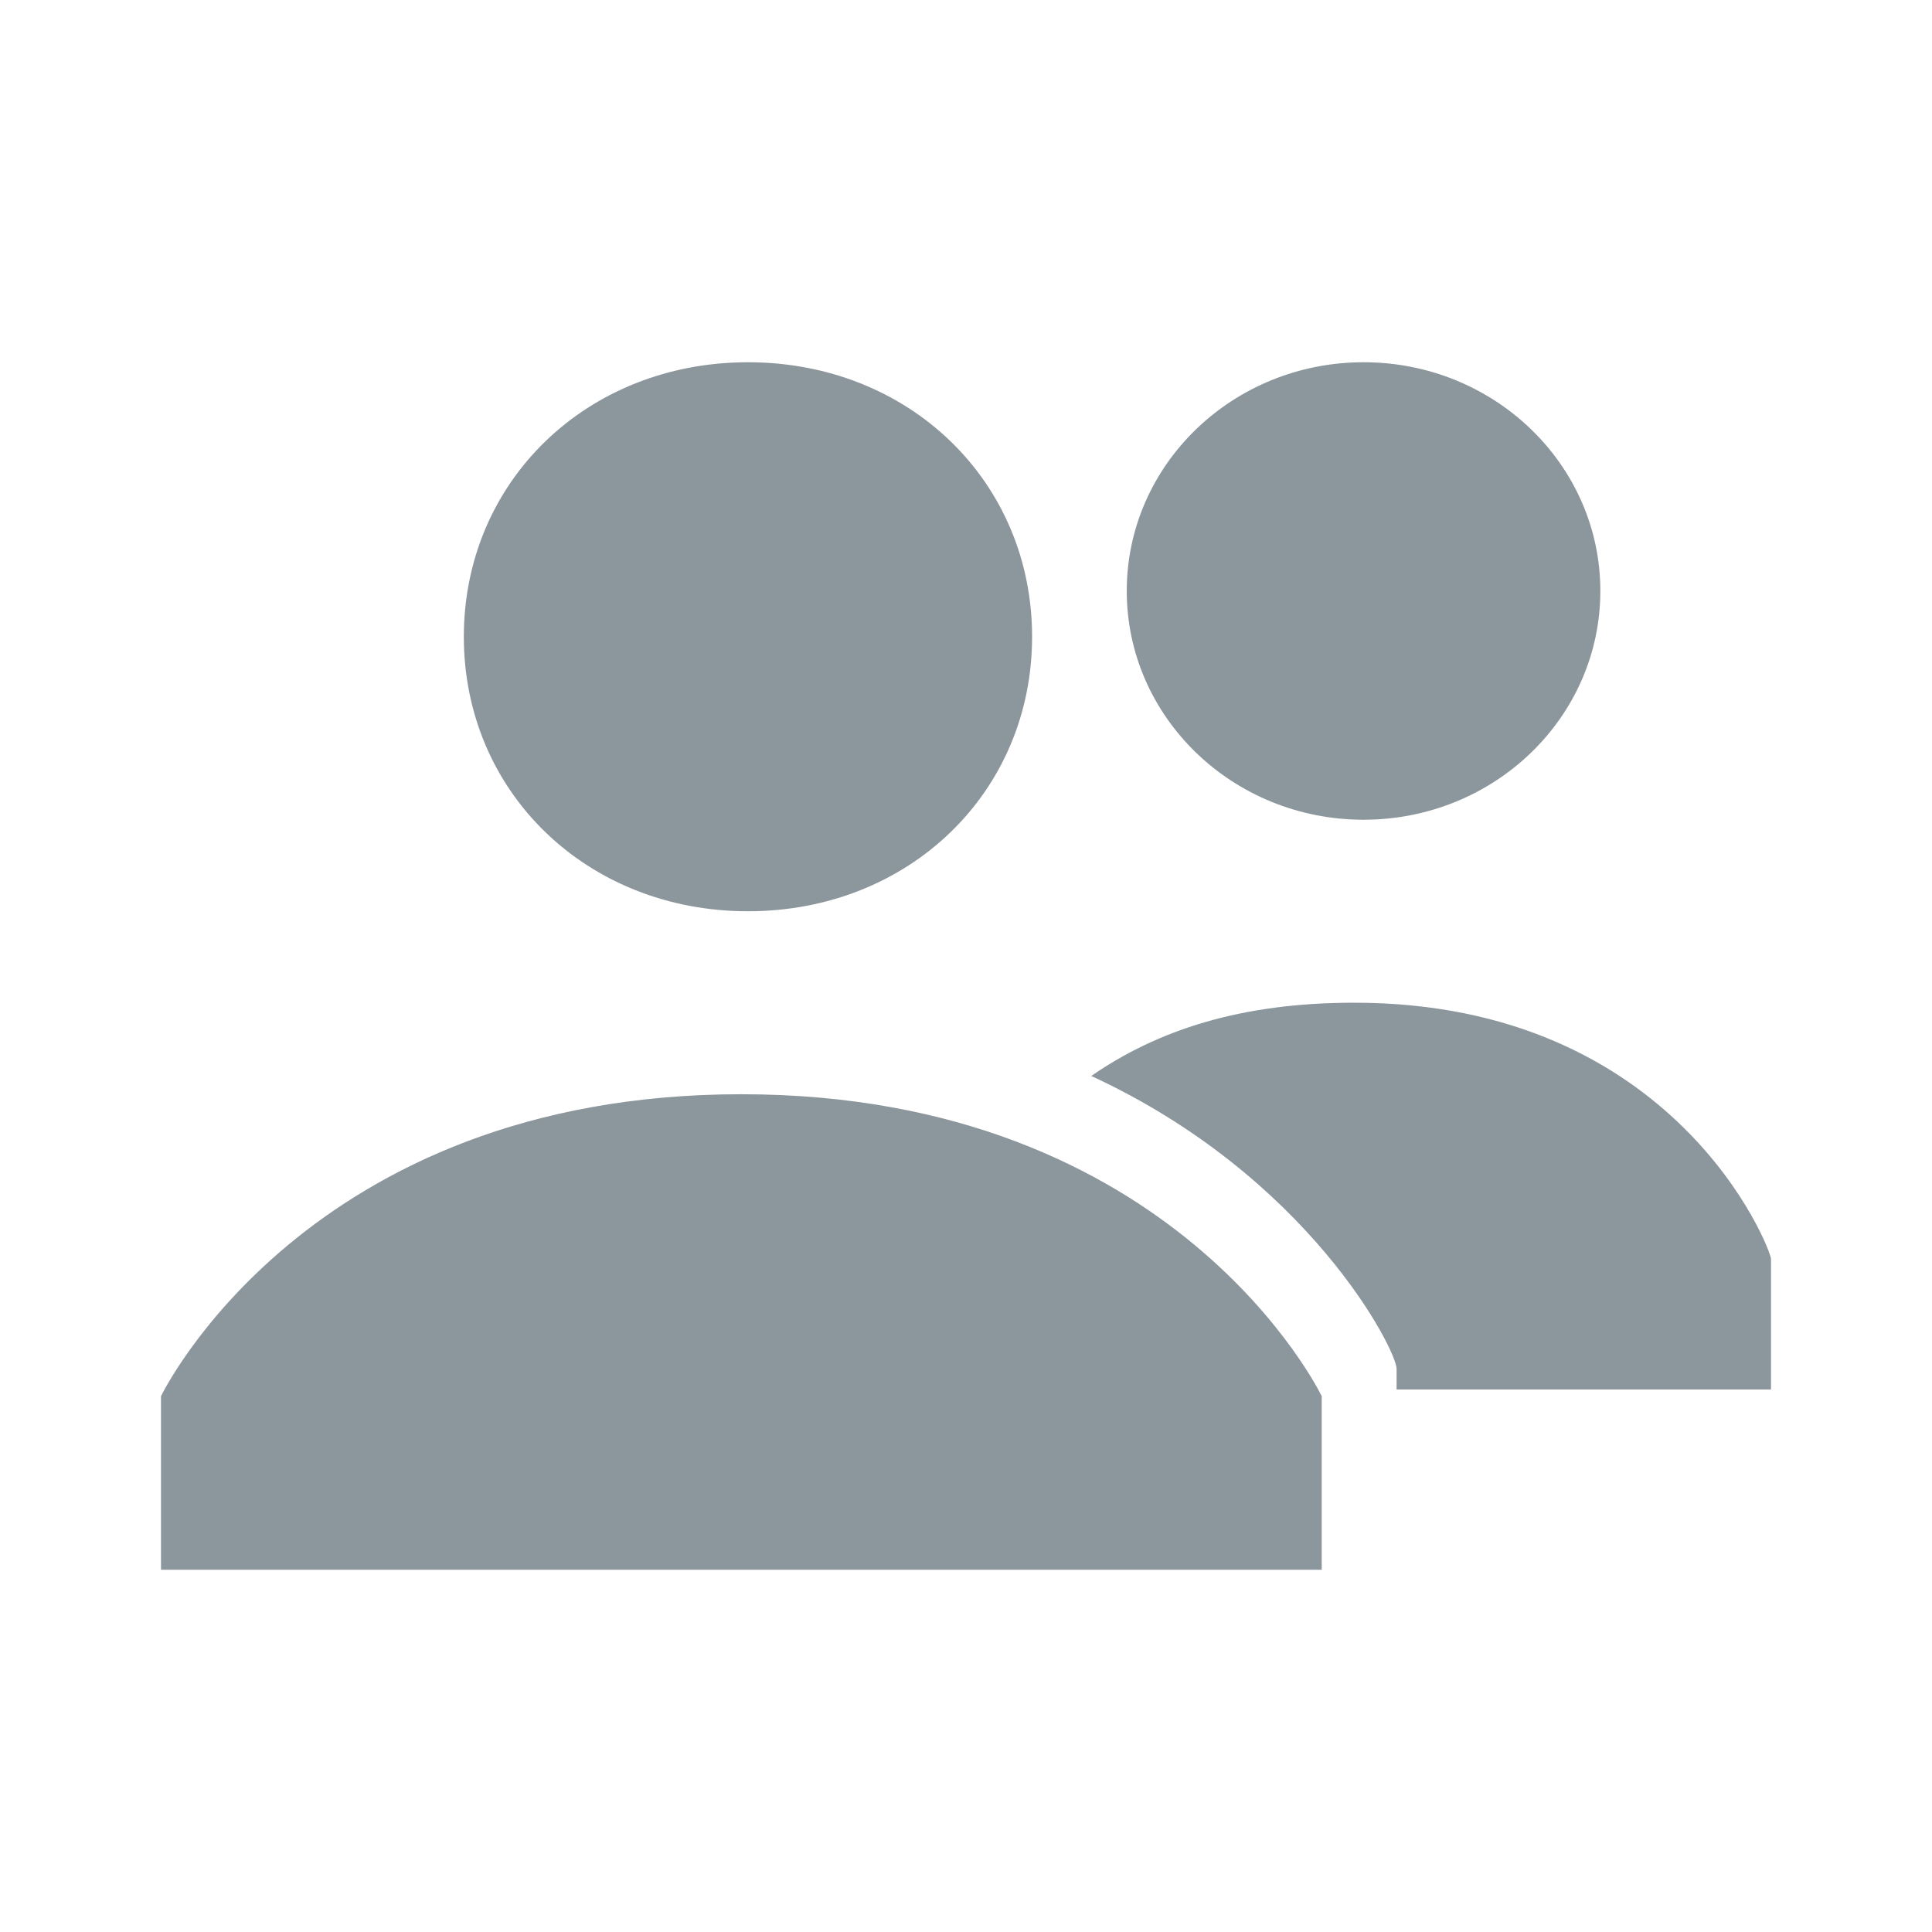
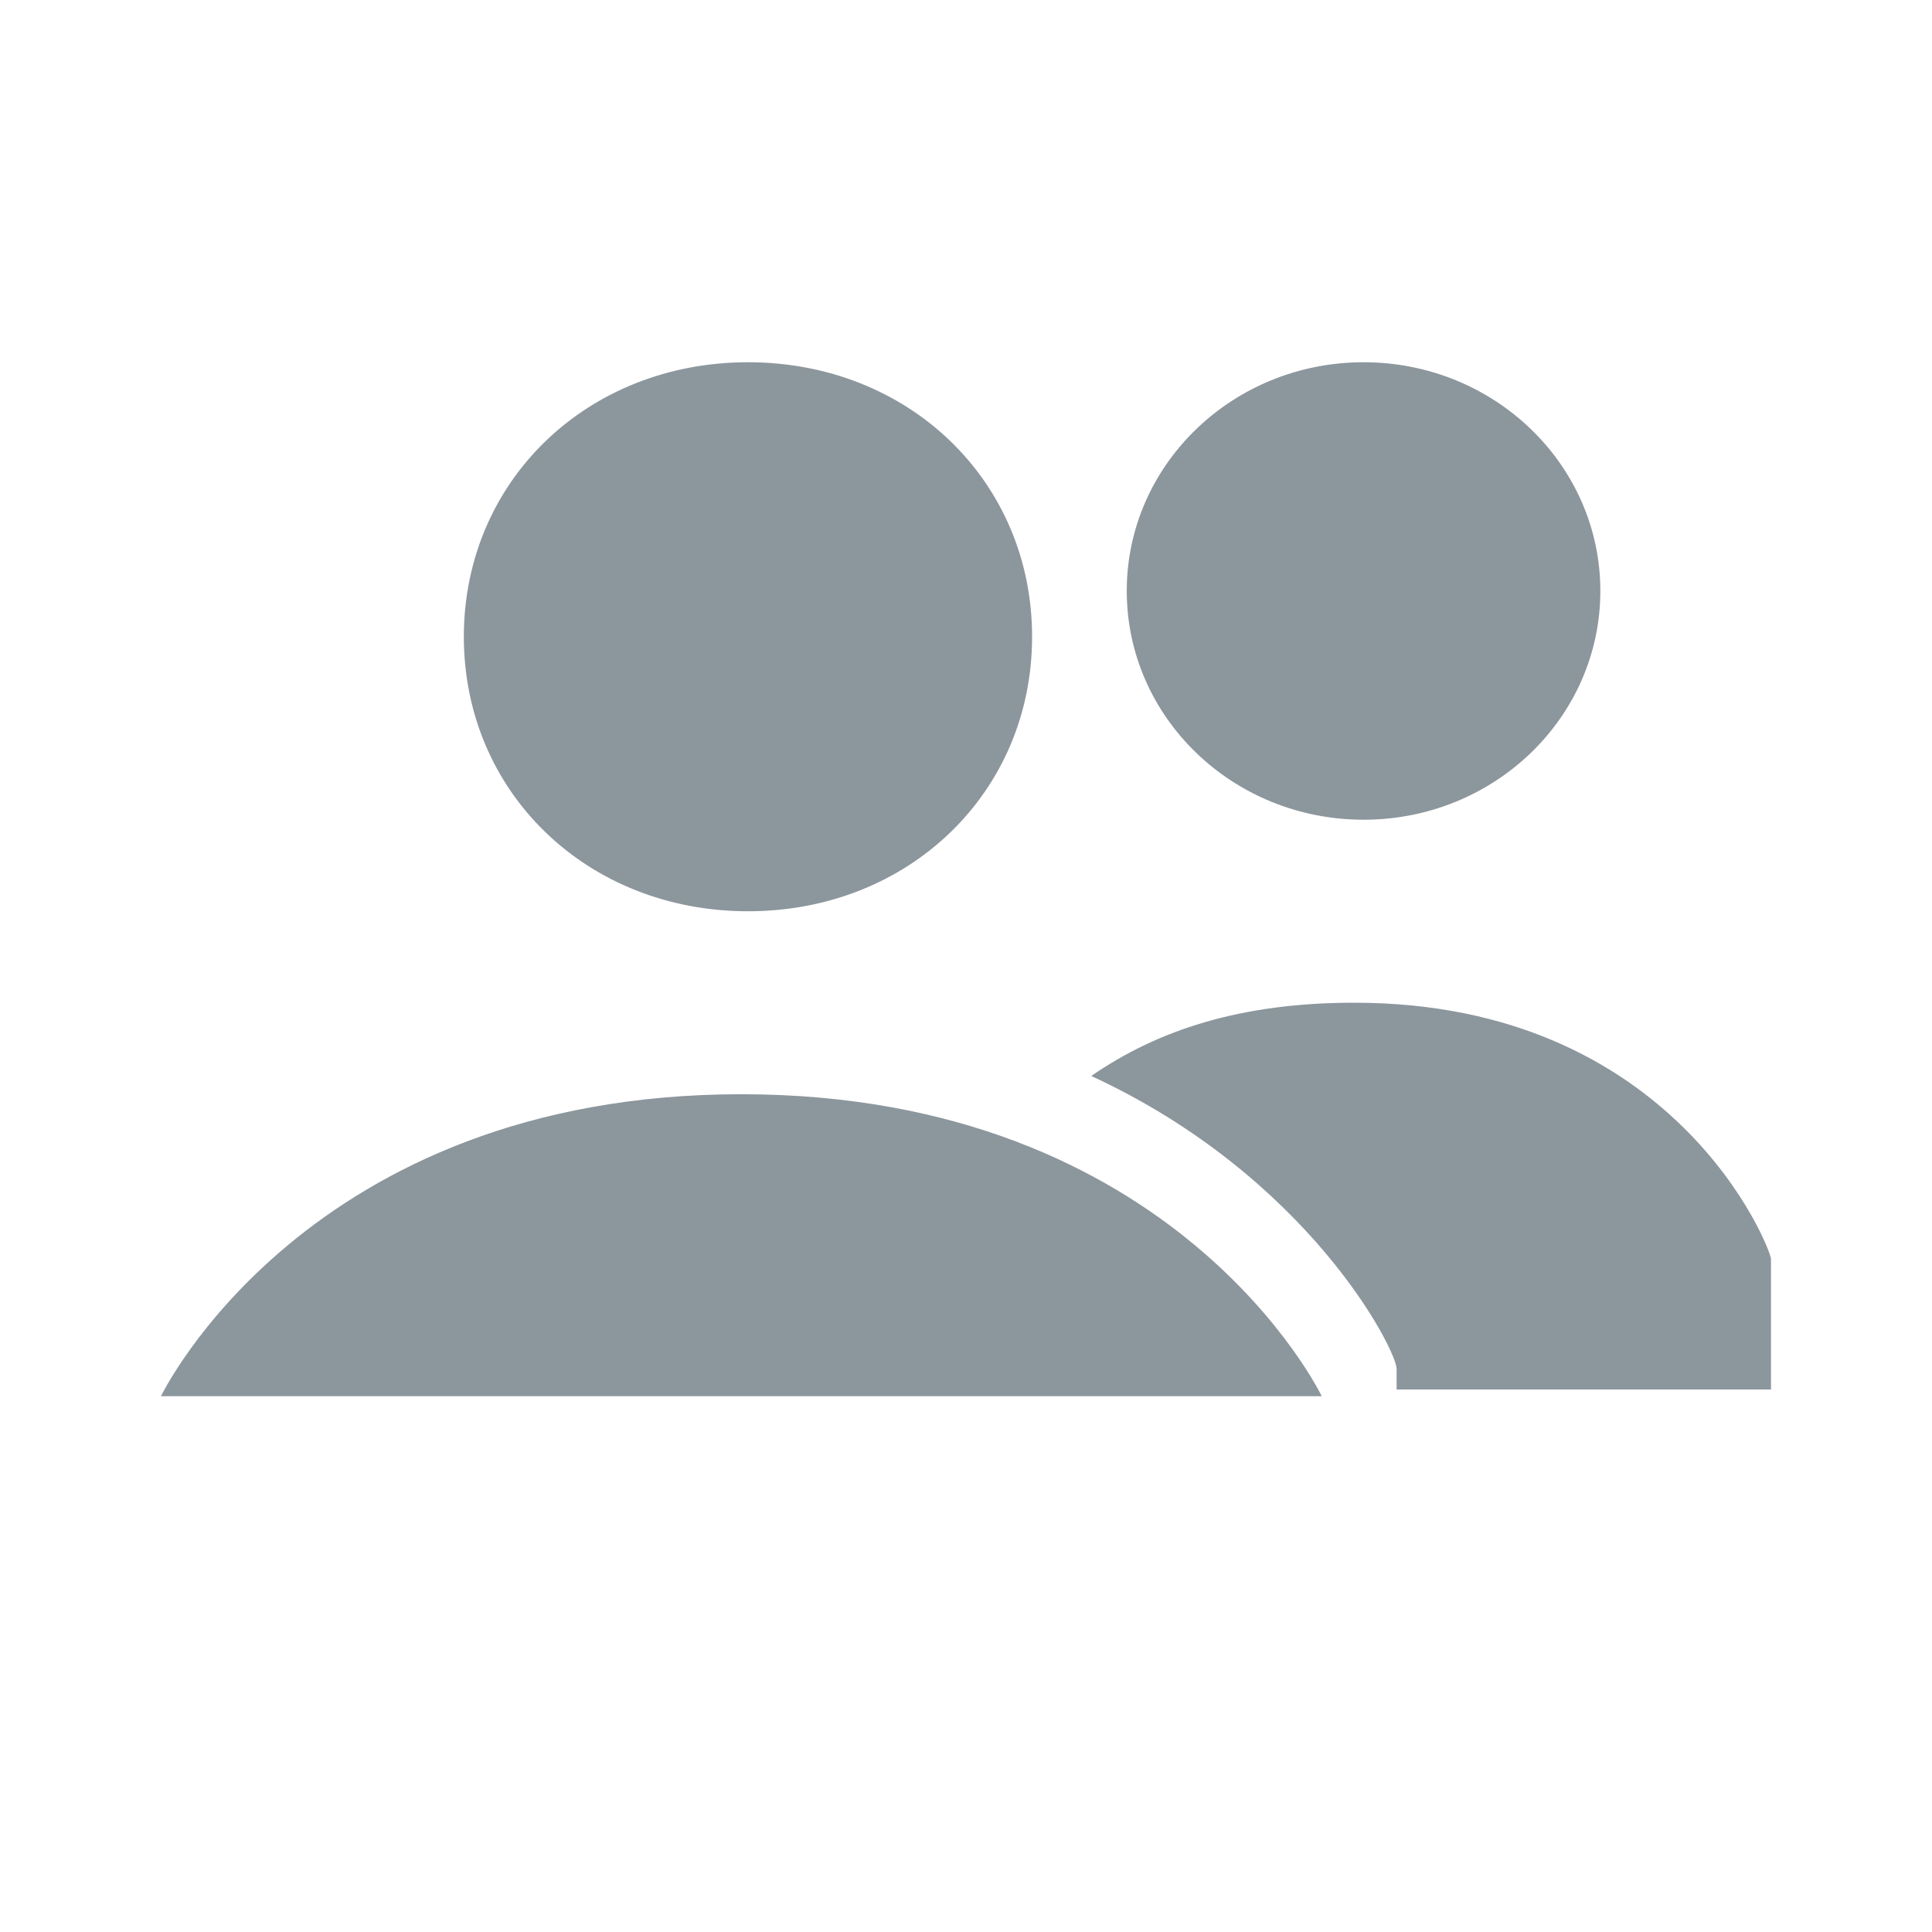
<svg xmlns="http://www.w3.org/2000/svg" width="24" height="24" viewBox="0 0 24 24" fill="none">
-   <path fill-rule="evenodd" clip-rule="evenodd" d="M16.822 12.456C15.411 12.456 14.38 12.797 13.556 13.366C16.262 14.616 17.349 16.775 17.349 17.003V17.261H22V15.639C22 15.525 20.822 12.456 16.822 12.456ZM16.939 10.183C18.563 10.183 19.88 8.911 19.88 7.341C19.88 5.772 18.563 4.5 16.939 4.5C15.314 4.5 13.997 5.772 13.997 7.341C13.997 8.911 15.314 10.183 16.939 10.183ZM9.292 11.32C11.292 11.32 12.821 9.842 12.821 7.91C12.821 5.978 11.292 4.5 9.292 4.5C7.292 4.5 5.762 5.978 5.762 7.91C5.762 9.842 7.292 11.32 9.292 11.32ZM9.209 13.593C3.798 13.593 2 17.344 2 17.344V19.5H16.419V17.344C16.419 17.344 14.621 13.593 9.209 13.593Z" fill="#8C969D" />
+   <path fill-rule="evenodd" clip-rule="evenodd" d="M16.822 12.456C15.411 12.456 14.38 12.797 13.556 13.366C16.262 14.616 17.349 16.775 17.349 17.003V17.261H22V15.639C22 15.525 20.822 12.456 16.822 12.456ZM16.939 10.183C18.563 10.183 19.88 8.911 19.88 7.341C19.88 5.772 18.563 4.5 16.939 4.5C15.314 4.5 13.997 5.772 13.997 7.341C13.997 8.911 15.314 10.183 16.939 10.183ZM9.292 11.32C11.292 11.32 12.821 9.842 12.821 7.91C12.821 5.978 11.292 4.5 9.292 4.5C7.292 4.5 5.762 5.978 5.762 7.91C5.762 9.842 7.292 11.32 9.292 11.32ZM9.209 13.593C3.798 13.593 2 17.344 2 17.344H16.419V17.344C16.419 17.344 14.621 13.593 9.209 13.593Z" fill="#8C969D" />
</svg>